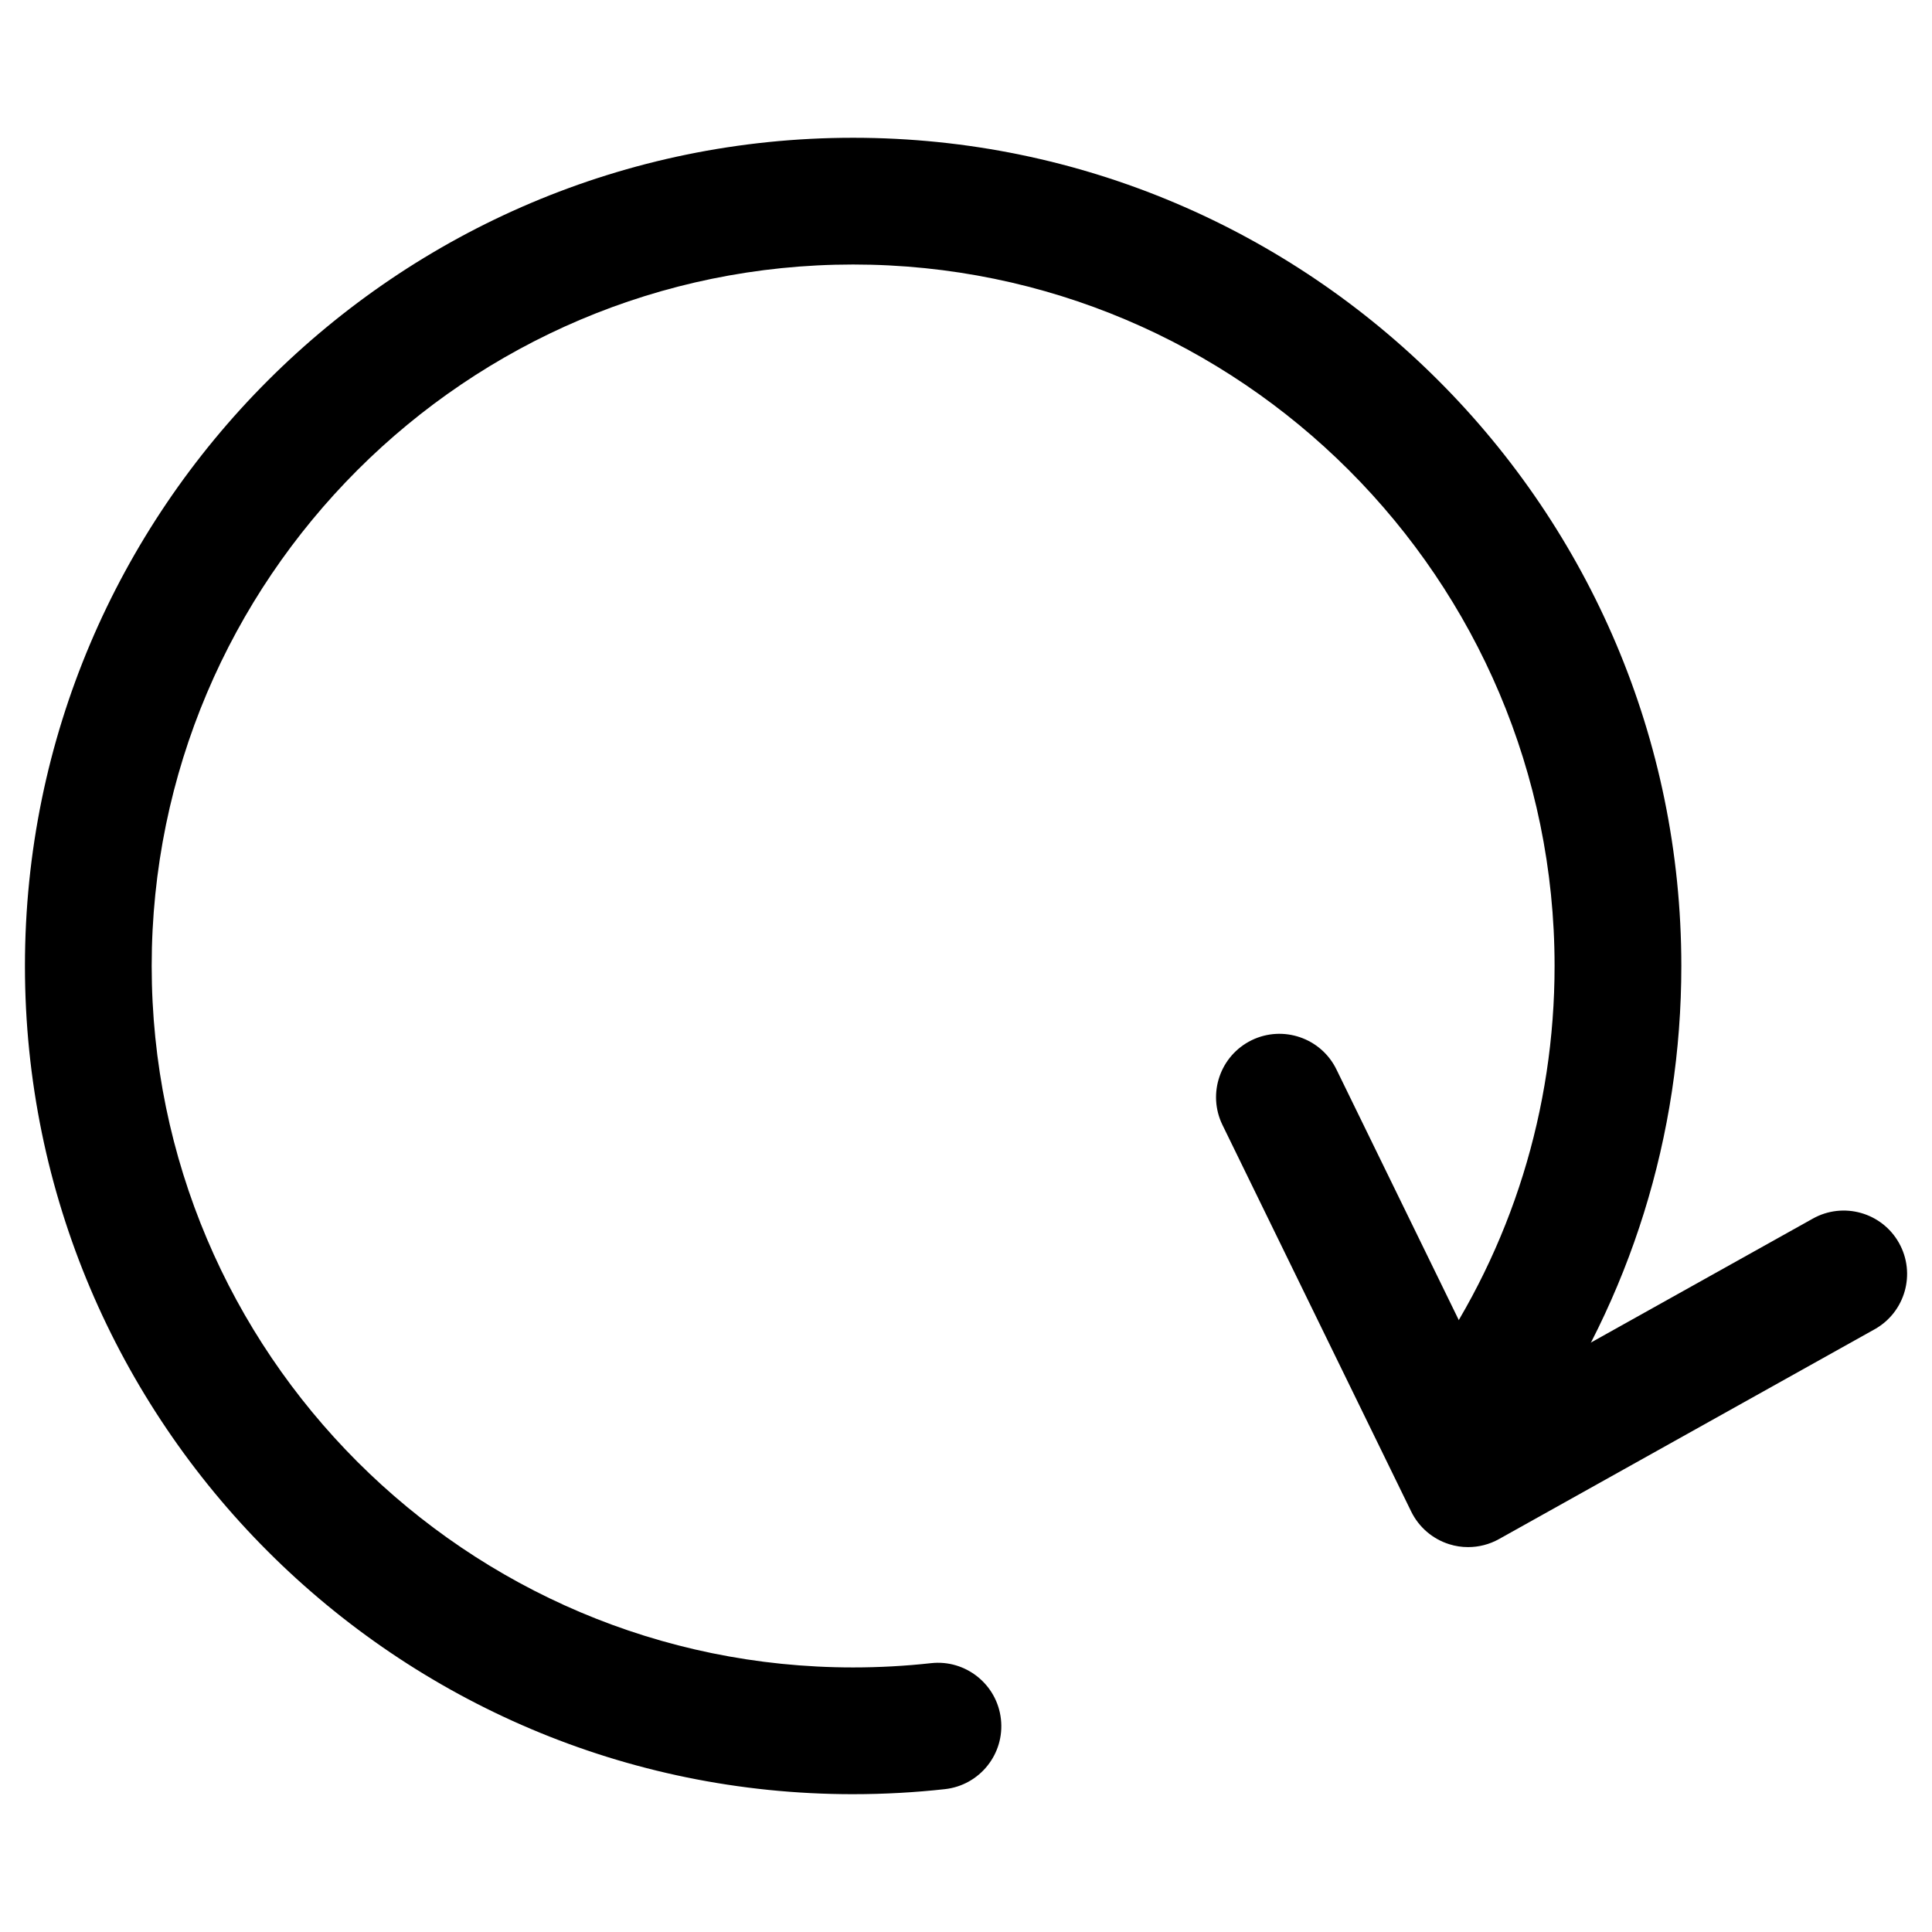
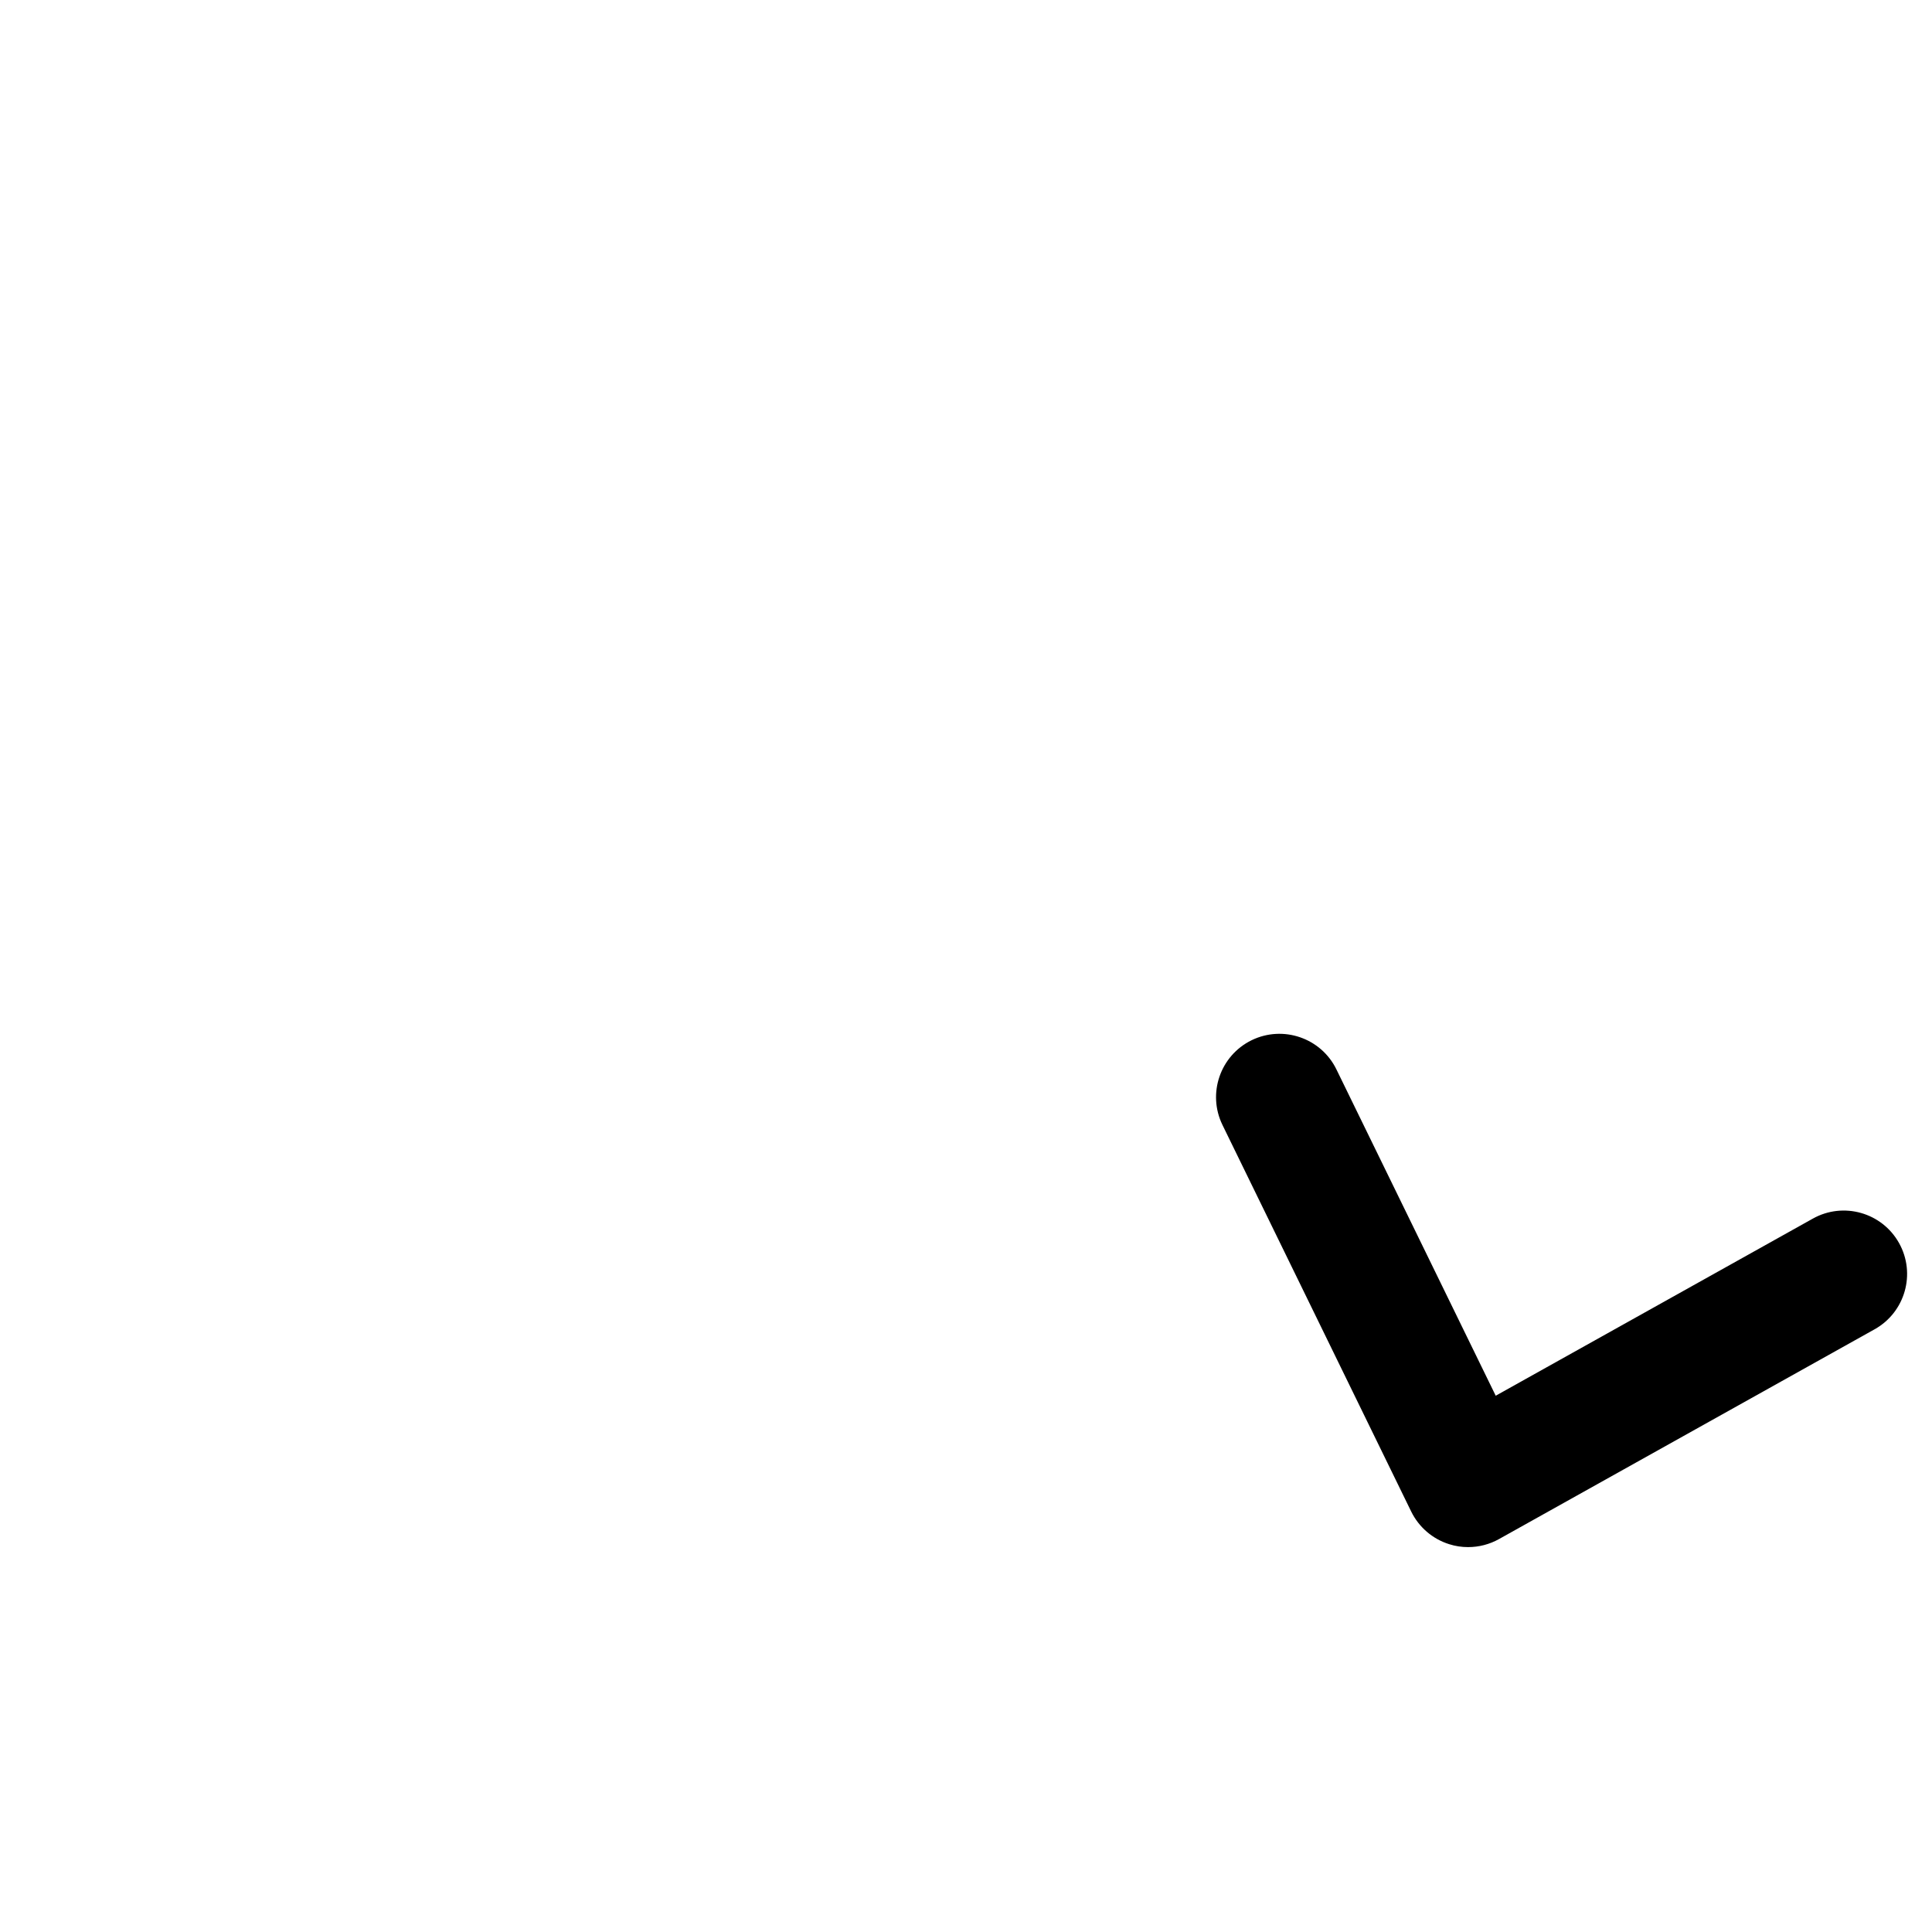
<svg xmlns="http://www.w3.org/2000/svg" fill="#000000" width="800px" height="800px" version="1.1" viewBox="144 144 512 512">
  <g>
-     <path d="m370.08 619.48c-121.02 0-219.47-98.461-219.47-219.49 0-121.02 98.457-219.48 219.47-219.48 121.03 0 219.49 98.457 219.49 219.48 0 44.852-13.441 87.988-38.879 124.75-5.273 7.625-15.73 9.527-23.367 4.254-7.625-5.273-9.531-15.742-4.254-23.367 21.531-31.125 32.91-67.652 32.91-105.64 0-102.5-83.391-185.89-185.9-185.89-102.5 0-185.88 83.387-185.88 185.89 0 102.51 83.387 185.9 185.88 185.9 6.918 0 13.859-0.379 20.629-1.129 9.191-1.035 17.527 5.613 18.547 14.836 1.031 9.215-5.613 17.52-14.836 18.547-7.992 0.887-16.184 1.336-24.34 1.336z" />
    <path d="m533.07 554c-1.691 0-3.383-0.25-5.019-0.773-4.398-1.379-8.043-4.512-10.07-8.656l-50.012-102.44c-4.07-8.336-0.605-18.391 7.727-22.465 8.324-4.047 18.391-0.609 22.465 7.727l42.219 86.488 84.035-46.934c8.094-4.527 18.328-1.625 22.852 6.473 4.523 8.094 1.625 18.328-6.473 22.852l-99.523 55.586c-2.535 1.422-5.363 2.141-8.199 2.141z" />
  </g>
</svg>